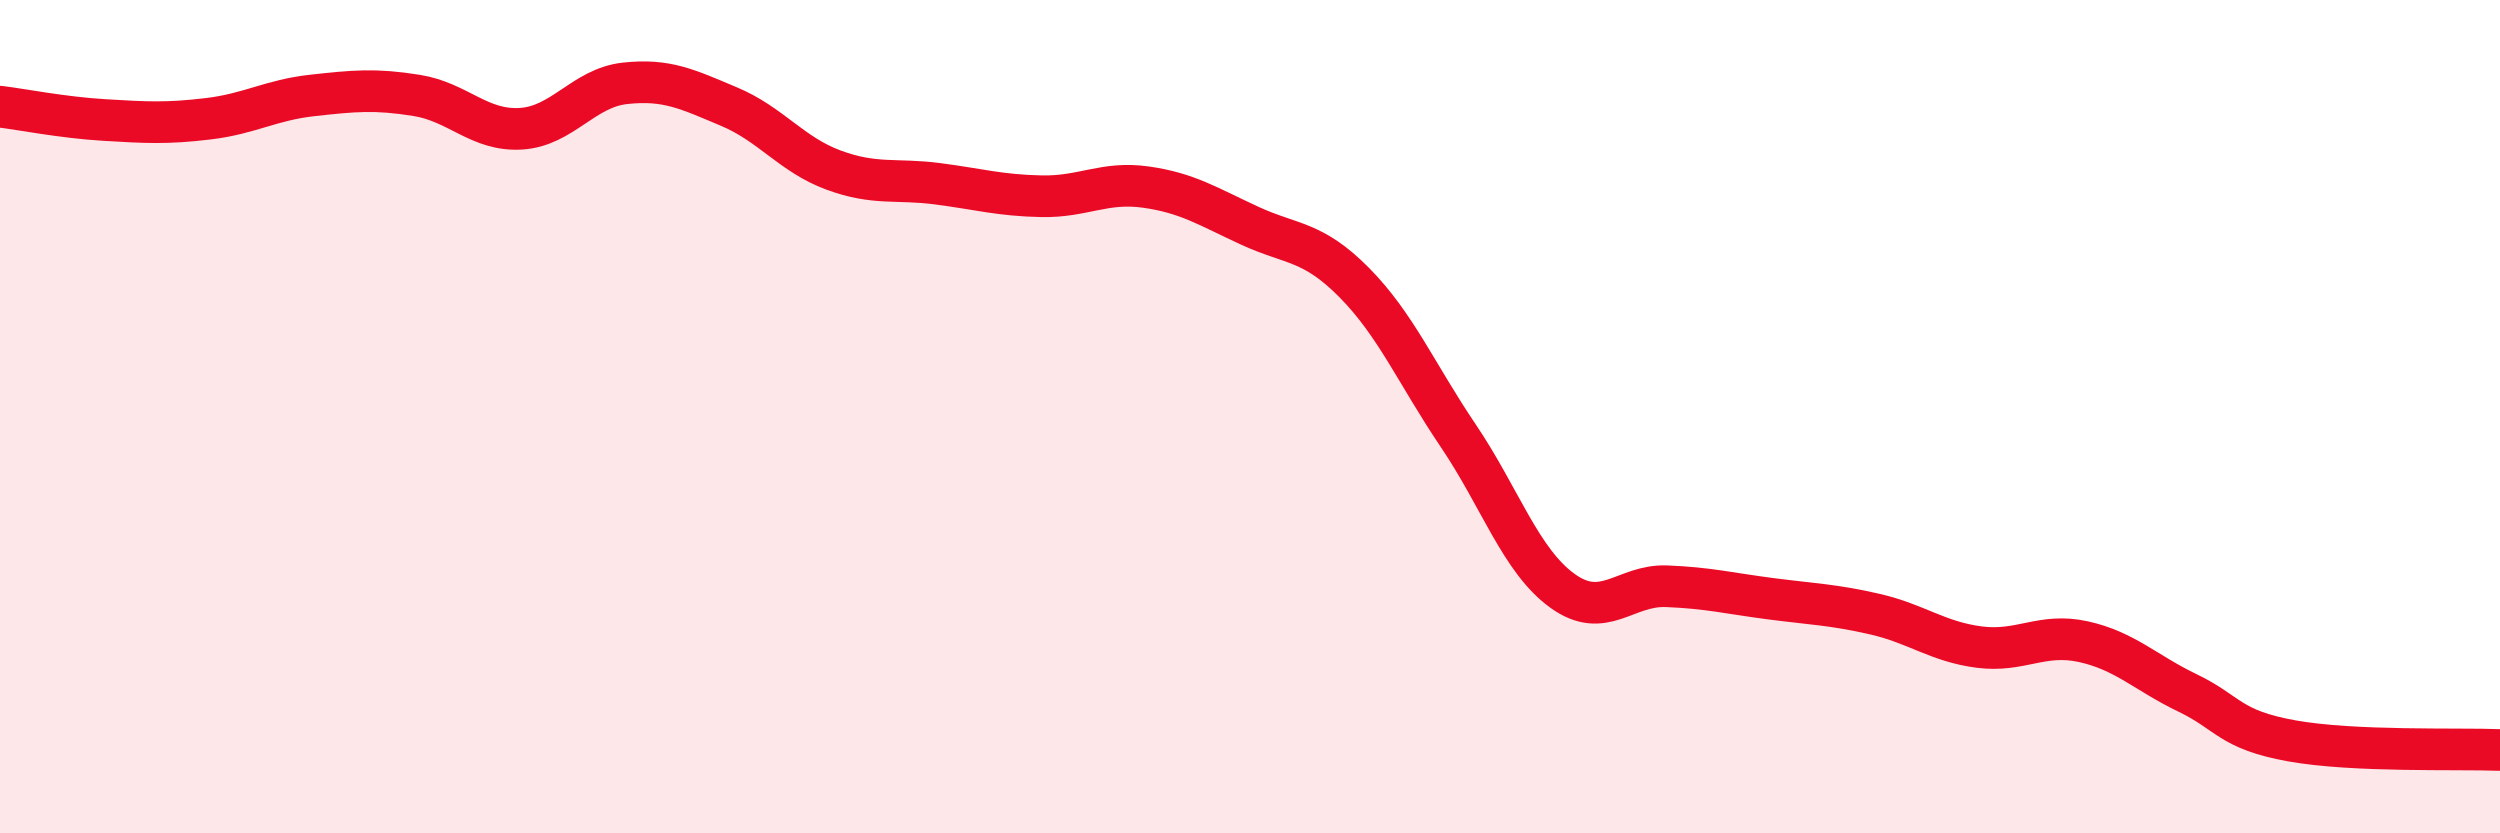
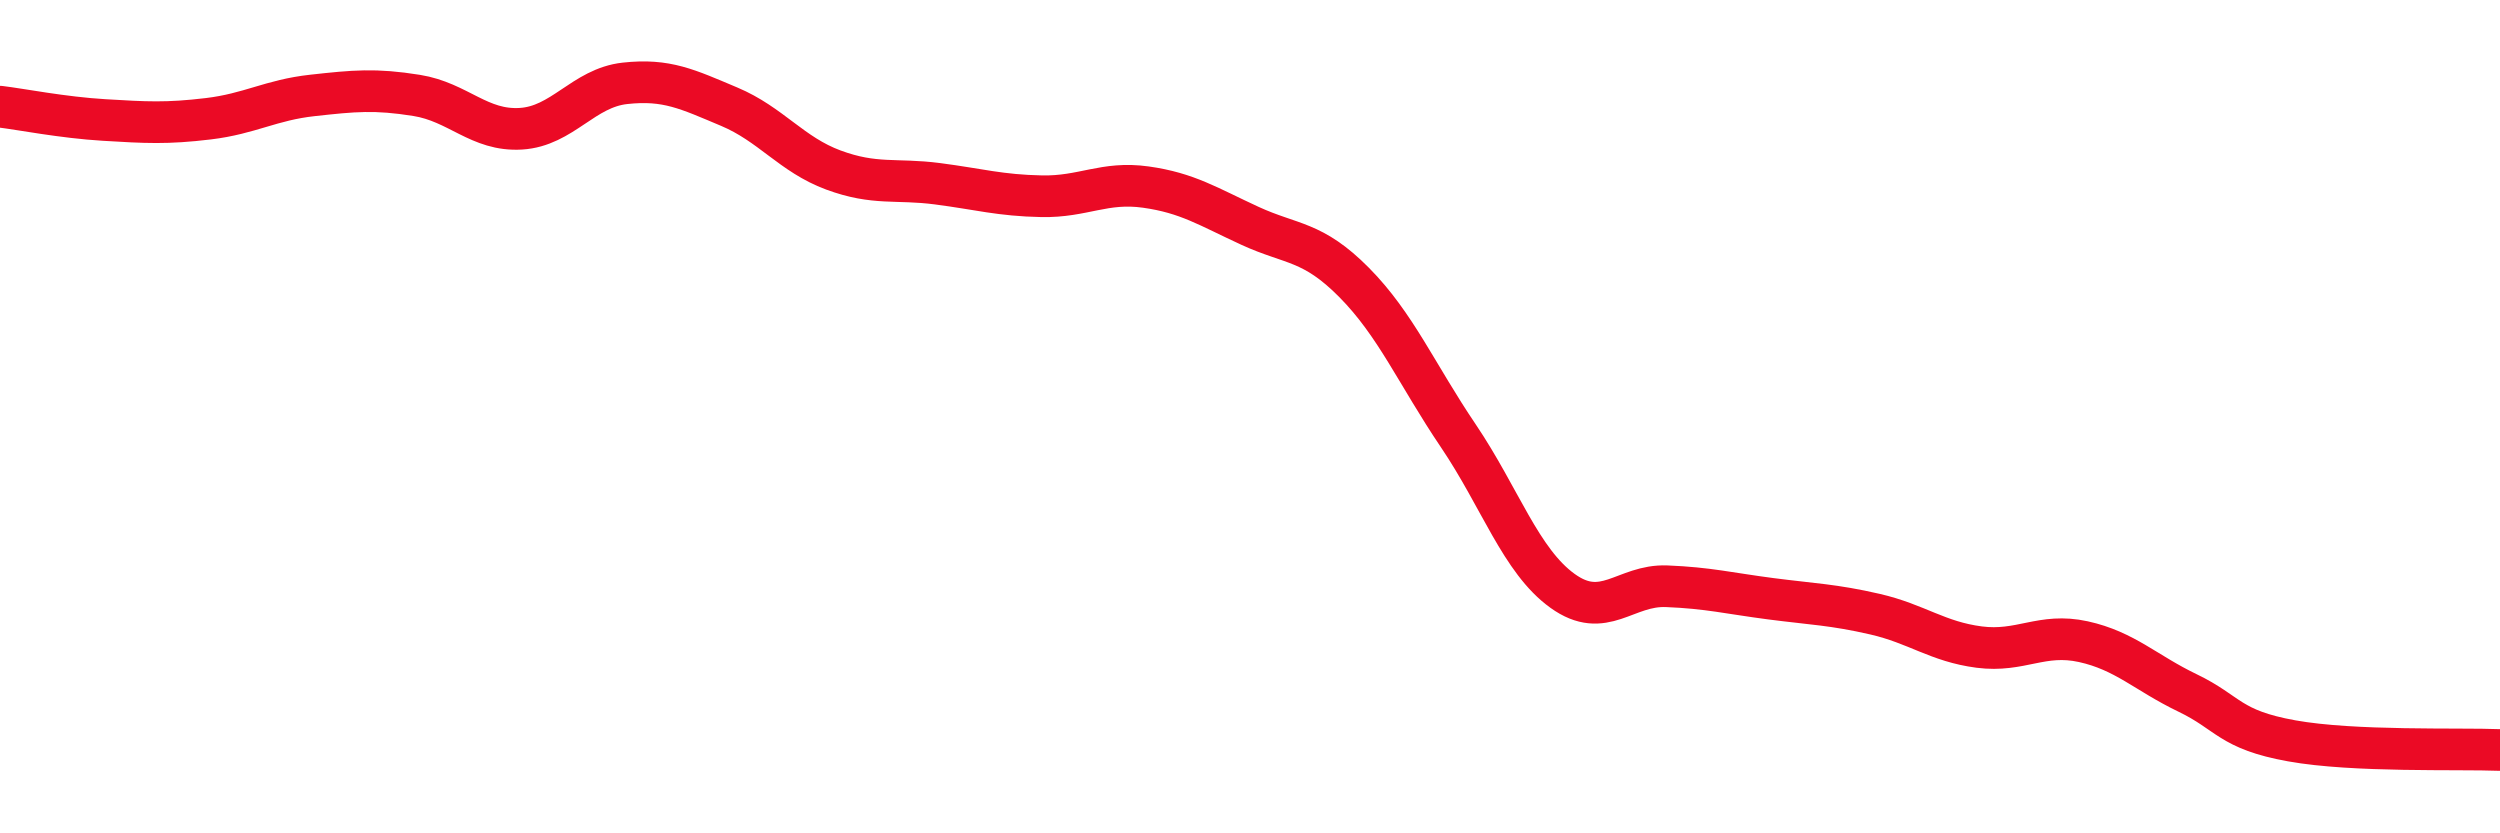
<svg xmlns="http://www.w3.org/2000/svg" width="60" height="20" viewBox="0 0 60 20">
-   <path d="M 0,2.56 C 0.5,2.62 1.5,2.82 2.5,2.88 C 3.5,2.94 4,2.97 5,2.85 C 6,2.73 6.5,2.4 7.5,2.29 C 8.5,2.18 9,2.13 10,2.29 C 11,2.45 11.5,3.15 12.5,3.09 C 13.5,3.03 14,2.11 15,2 C 16,1.89 16.5,2.14 17.5,2.56 C 18.5,2.98 19,3.71 20,4.08 C 21,4.45 21.5,4.28 22.5,4.41 C 23.5,4.54 24,4.69 25,4.71 C 26,4.73 26.5,4.35 27.5,4.49 C 28.5,4.63 29,4.96 30,5.42 C 31,5.88 31.5,5.77 32.5,6.78 C 33.5,7.79 34,8.98 35,10.46 C 36,11.94 36.5,13.46 37.5,14.18 C 38.5,14.9 39,14.03 40,14.07 C 41,14.11 41.5,14.24 42.5,14.37 C 43.5,14.5 44,14.51 45,14.74 C 46,14.97 46.5,15.4 47.5,15.53 C 48.5,15.66 49,15.18 50,15.4 C 51,15.62 51.5,16.15 52.5,16.63 C 53.5,17.11 53.5,17.51 55,17.78 C 56.5,18.05 59,17.96 60,18L60 20L0 20Z" fill="#EB0A25" opacity="0.1" stroke-linecap="round" stroke-linejoin="round" />
  <path d="M 0,2.56 C 0.5,2.62 1.5,2.82 2.5,2.88 C 3.5,2.94 4,2.97 5,2.85 C 6,2.73 6.5,2.4 7.5,2.29 C 8.5,2.18 9,2.13 10,2.29 C 11,2.45 11.5,3.15 12.5,3.09 C 13.5,3.03 14,2.11 15,2 C 16,1.89 16.5,2.14 17.5,2.56 C 18.5,2.98 19,3.71 20,4.08 C 21,4.45 21.5,4.28 22.5,4.41 C 23.5,4.54 24,4.69 25,4.71 C 26,4.73 26.5,4.35 27.5,4.49 C 28.5,4.63 29,4.96 30,5.42 C 31,5.88 31.5,5.77 32.5,6.78 C 33.5,7.79 34,8.98 35,10.46 C 36,11.94 36.5,13.46 37.5,14.18 C 38.5,14.9 39,14.03 40,14.07 C 41,14.11 41.5,14.24 42.5,14.37 C 43.5,14.5 44,14.51 45,14.74 C 46,14.97 46.5,15.4 47.5,15.53 C 48.5,15.66 49,15.18 50,15.4 C 51,15.62 51.5,16.15 52.5,16.63 C 53.5,17.11 53.5,17.51 55,17.78 C 56.5,18.05 59,17.96 60,18" stroke="#EB0A25" stroke-width="1" fill="none" stroke-linecap="round" stroke-linejoin="round" />
</svg>